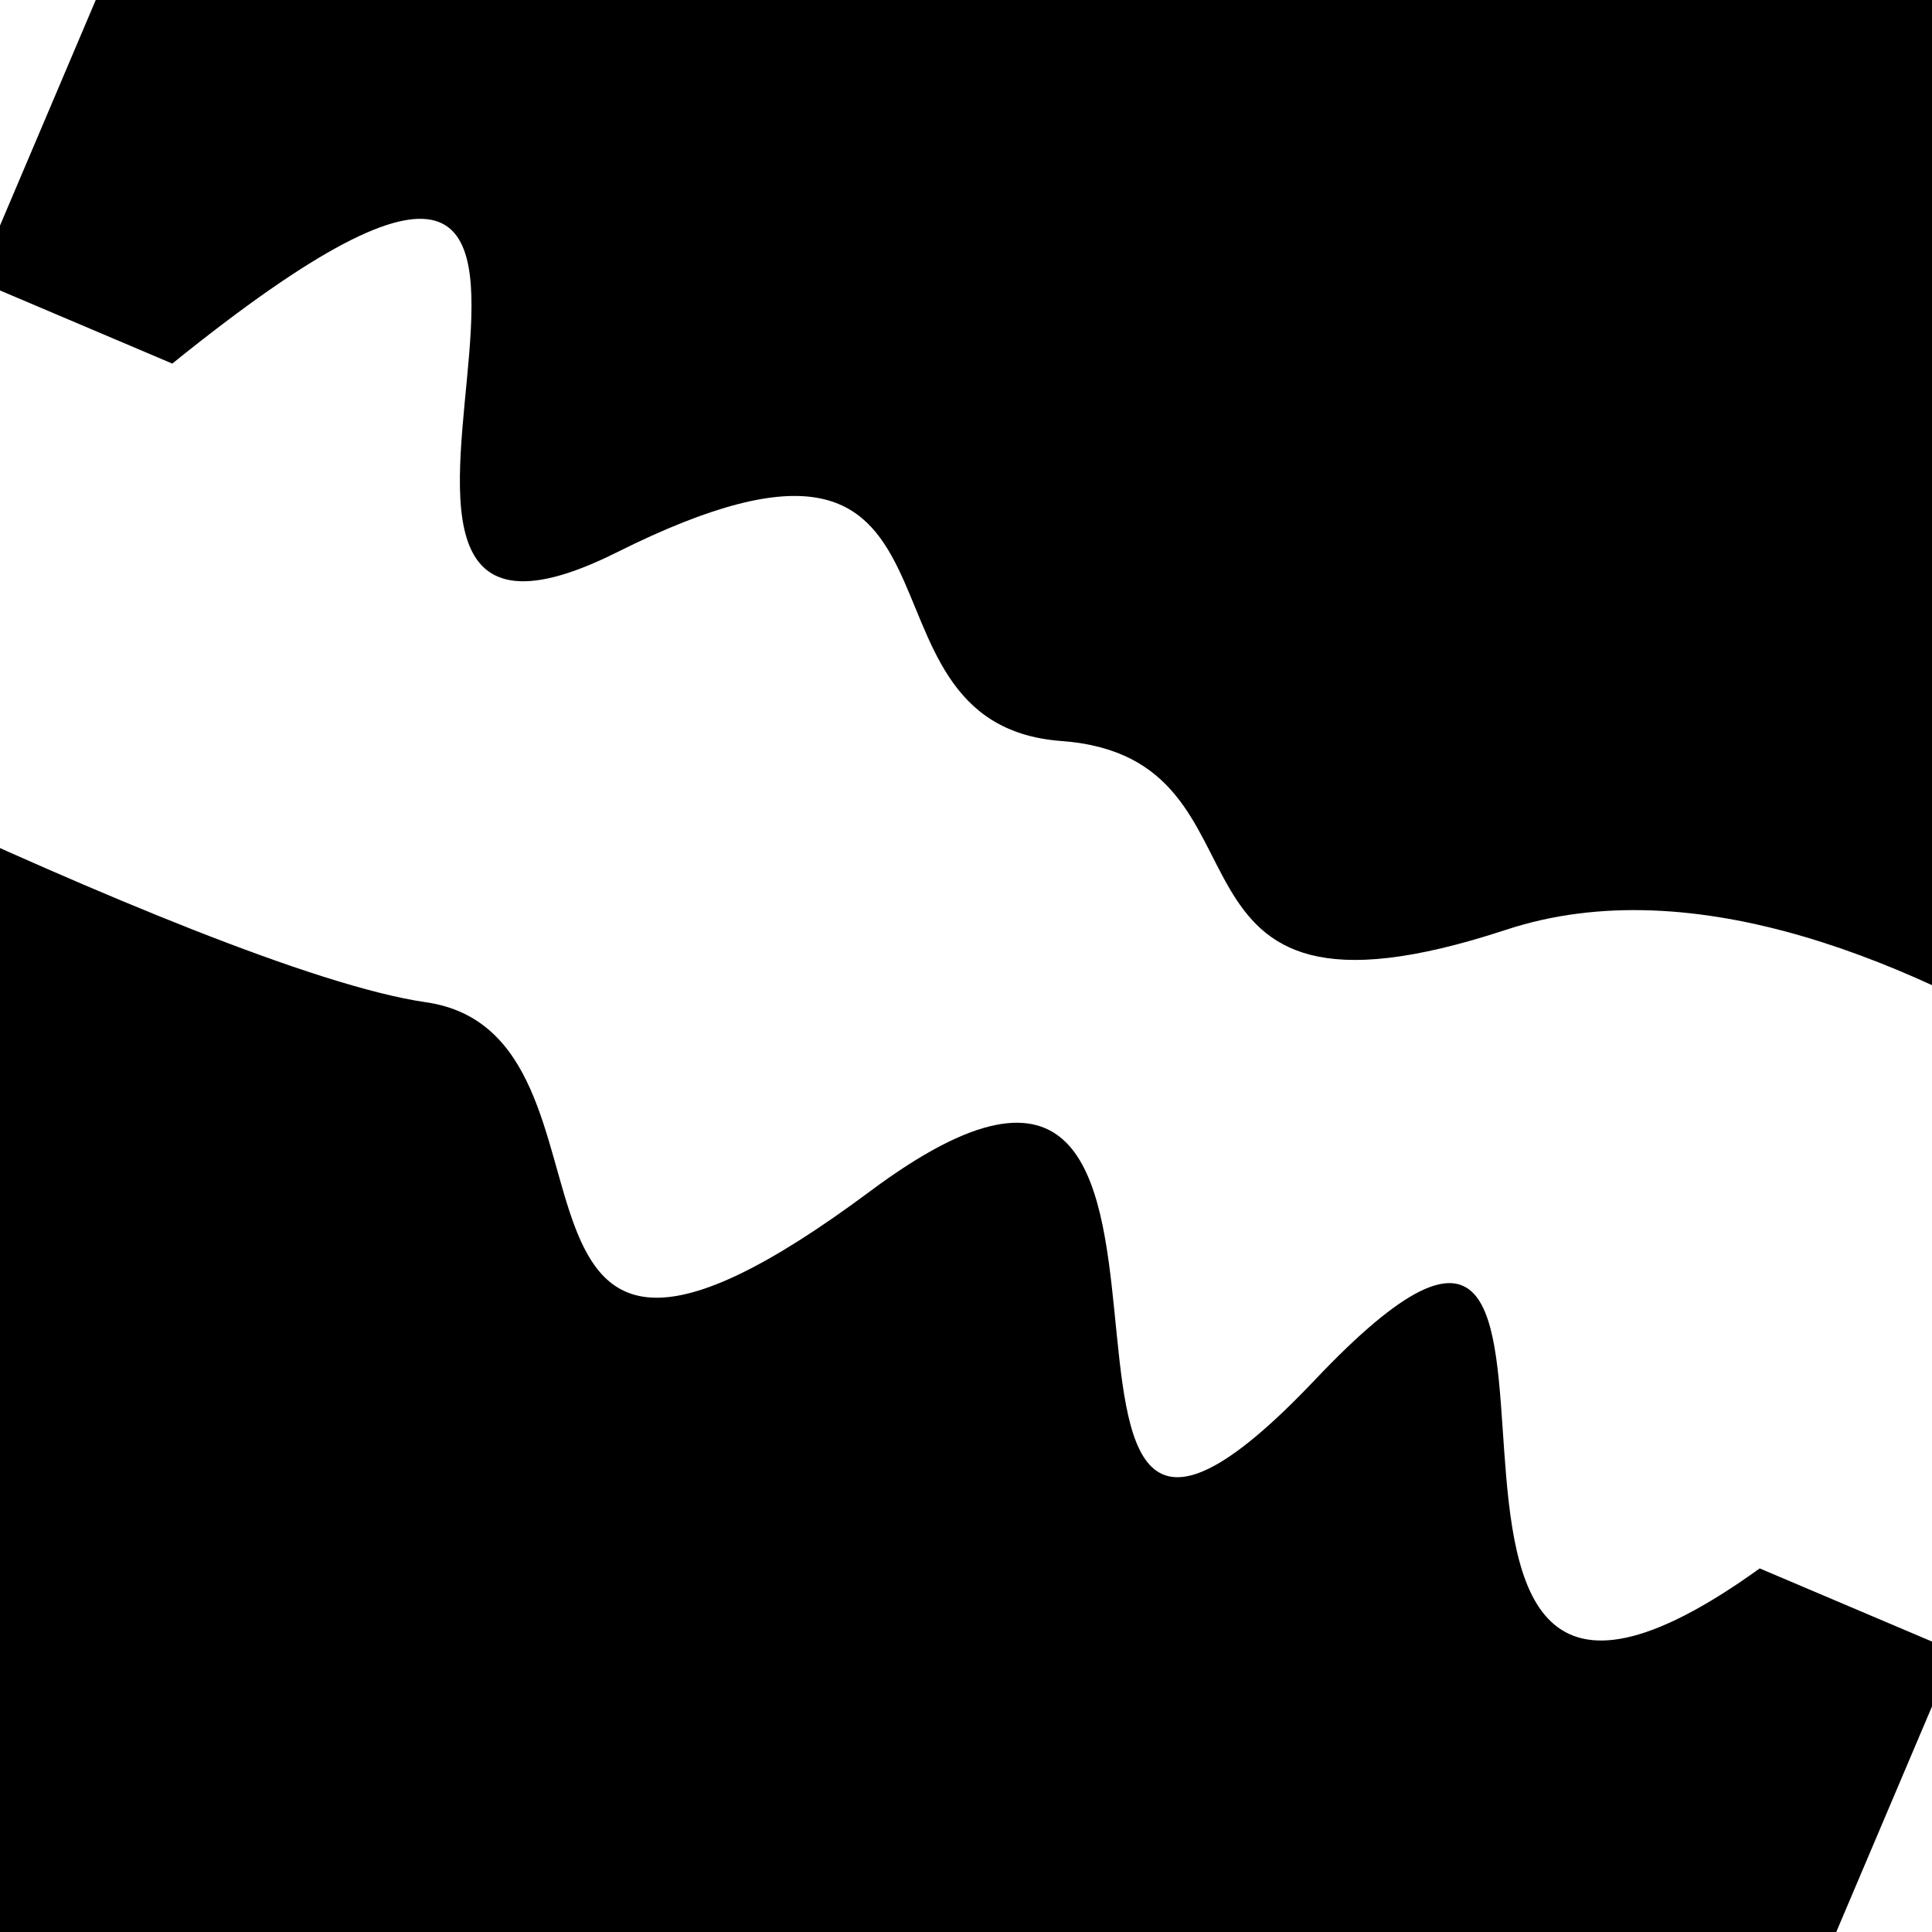
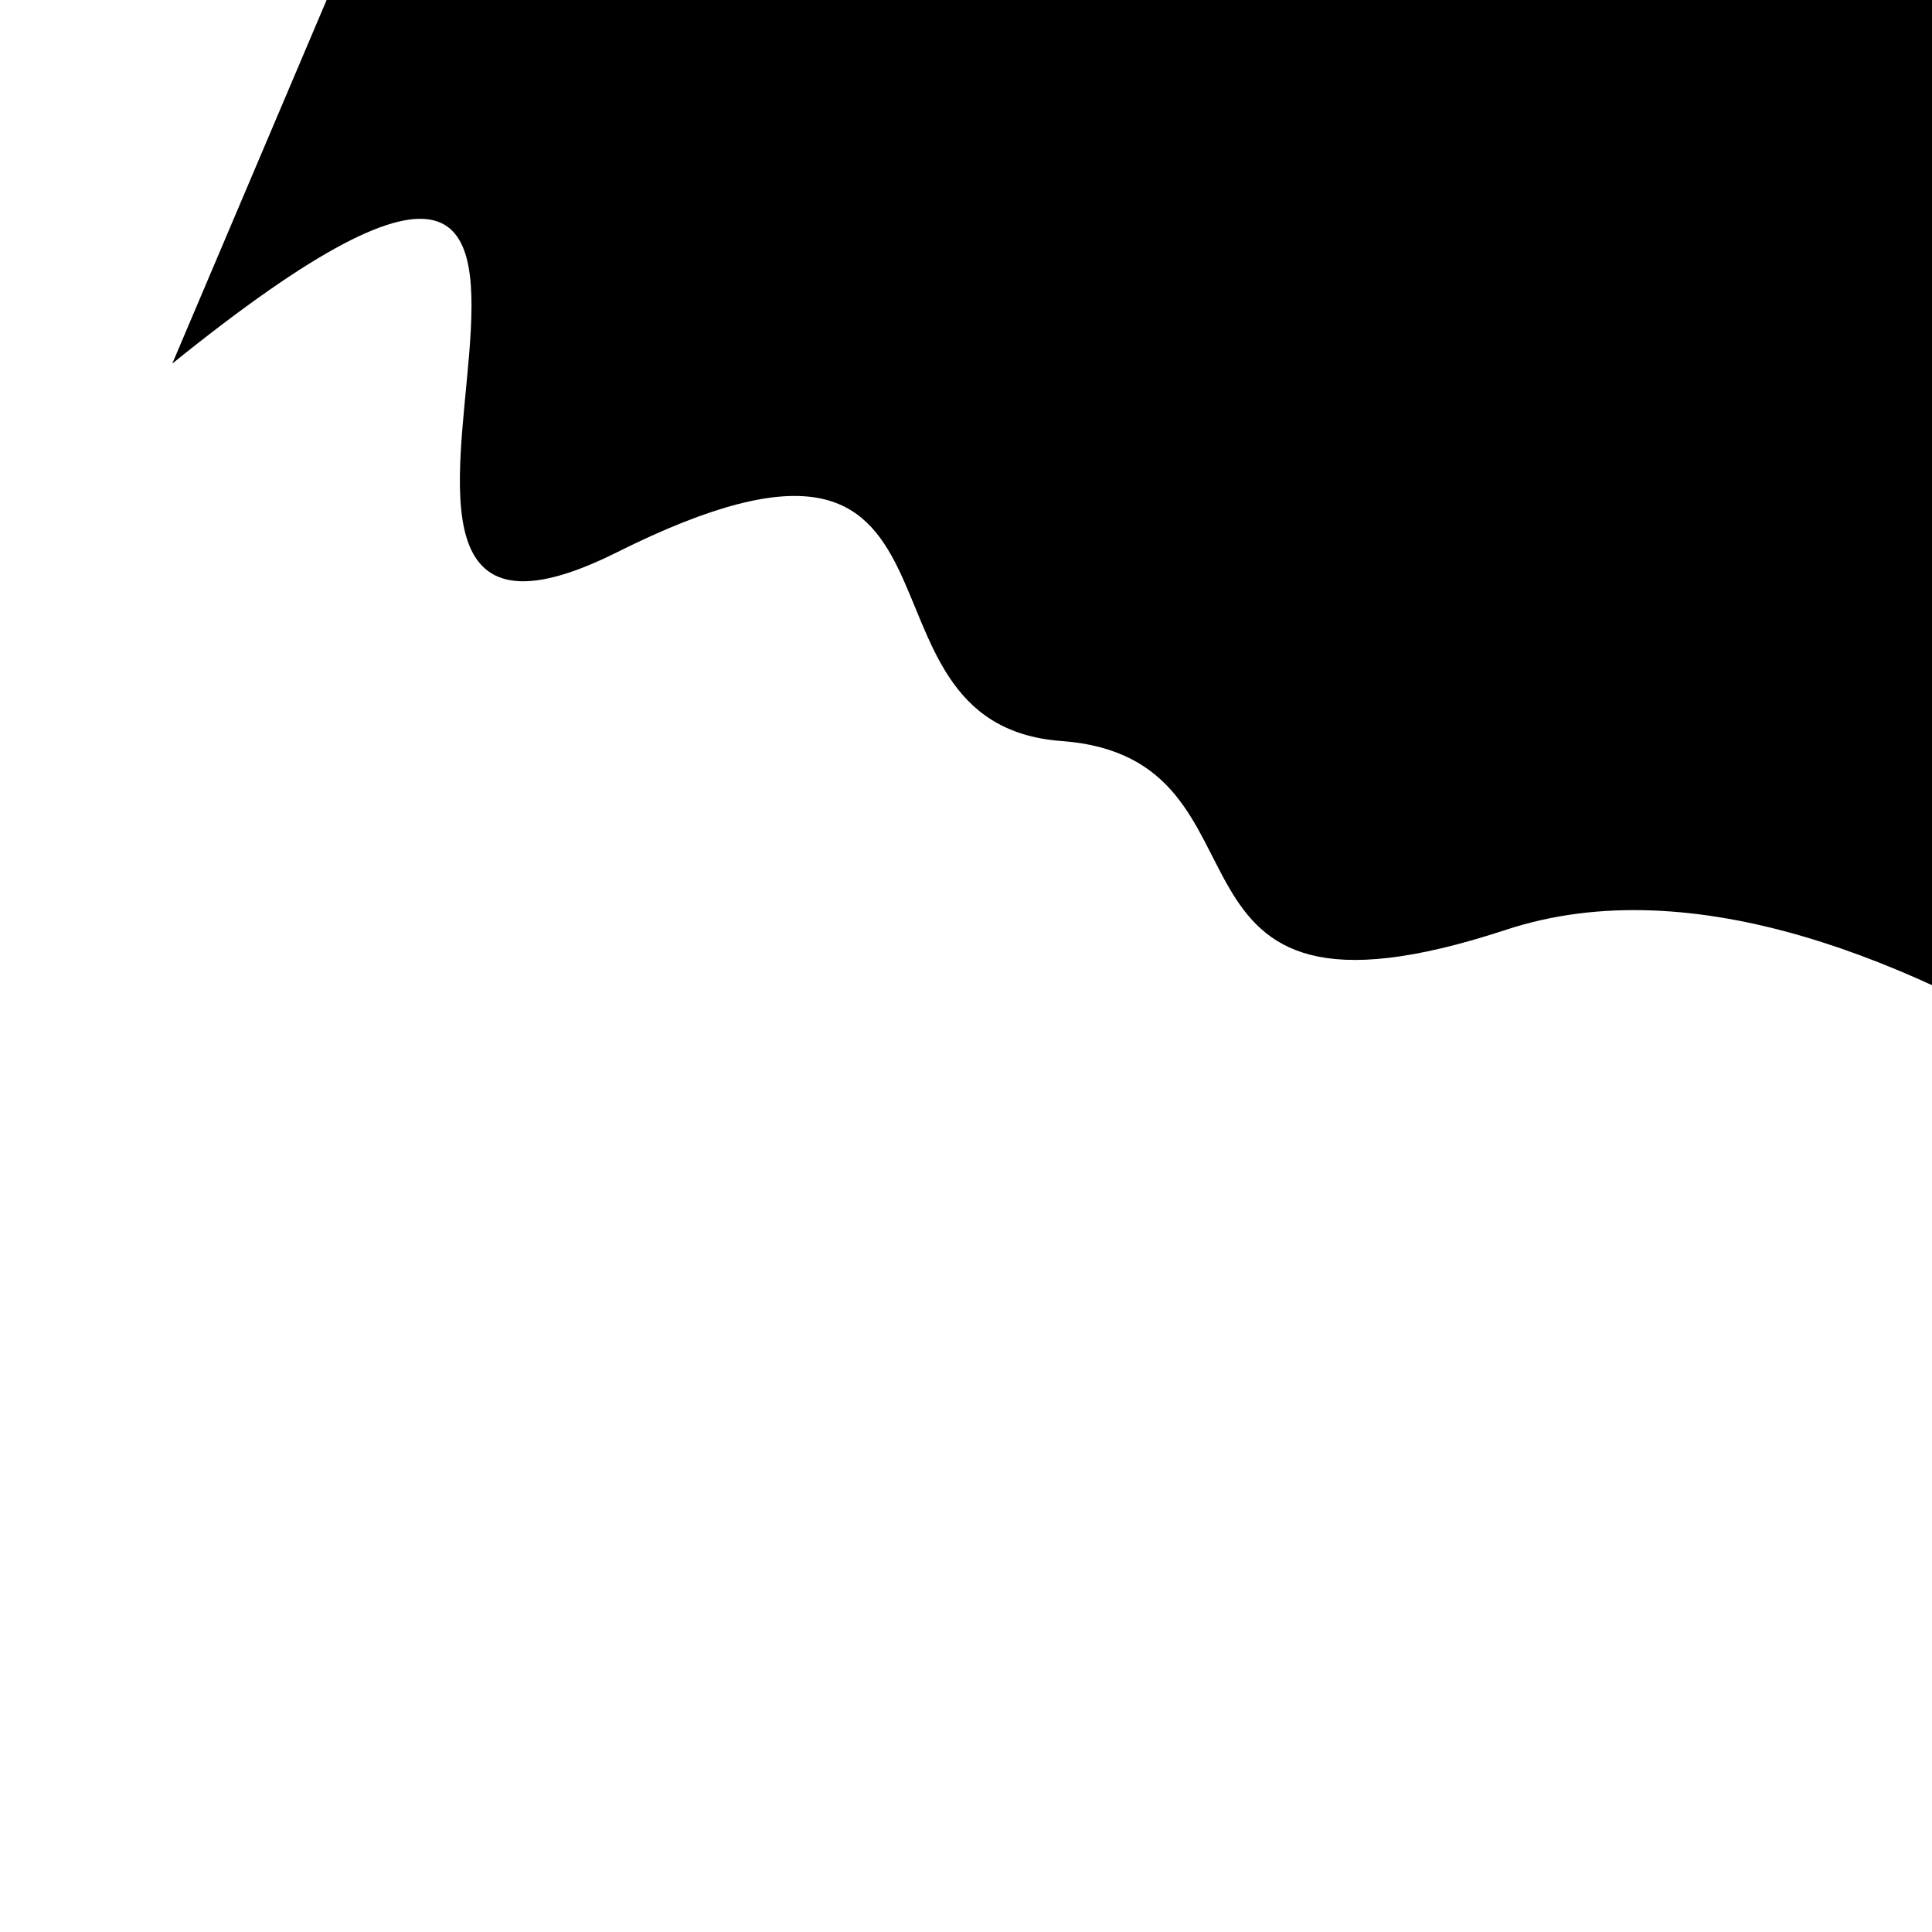
<svg xmlns="http://www.w3.org/2000/svg" viewBox="0 0 1000 1000" height="1000" width="1000">
  <rect x="0" y="0" width="1000" height="1000" fill="#ffffff" />
  <g transform="rotate(23 500.0 500.0)">
-     <path d="M -250.0 626.50 S  137.37  656.23  250.00  626.50  363.39  860.04  500.00  626.50  654.87  881.40  750.00  626.50  851.14  871.76 1000.00  626.50 h 110 V 2000 H -250.0 Z" fill="hsl(182.9, 20%, 24.568%)" />
-   </g>
+     </g>
  <g transform="rotate(203 500.0 500.0)">
-     <path d="M -250.0 626.50 S   96.00  761.44  250.00  626.50  386.75  665.01  500.00  626.50  604.79  796.88  750.00  626.50  816.53  970.49 1000.00  626.50 h 110 V 2000 H -250.0 Z" fill="hsl(242.9, 20%, 39.568%)" />
+     <path d="M -250.0 626.50 S   96.00  761.44  250.00  626.50  386.75  665.01  500.00  626.50  604.79  796.88  750.00  626.50  816.53  970.49 1000.00  626.50 V 2000 H -250.0 Z" fill="hsl(242.9, 20%, 39.568%)" />
  </g>
</svg>